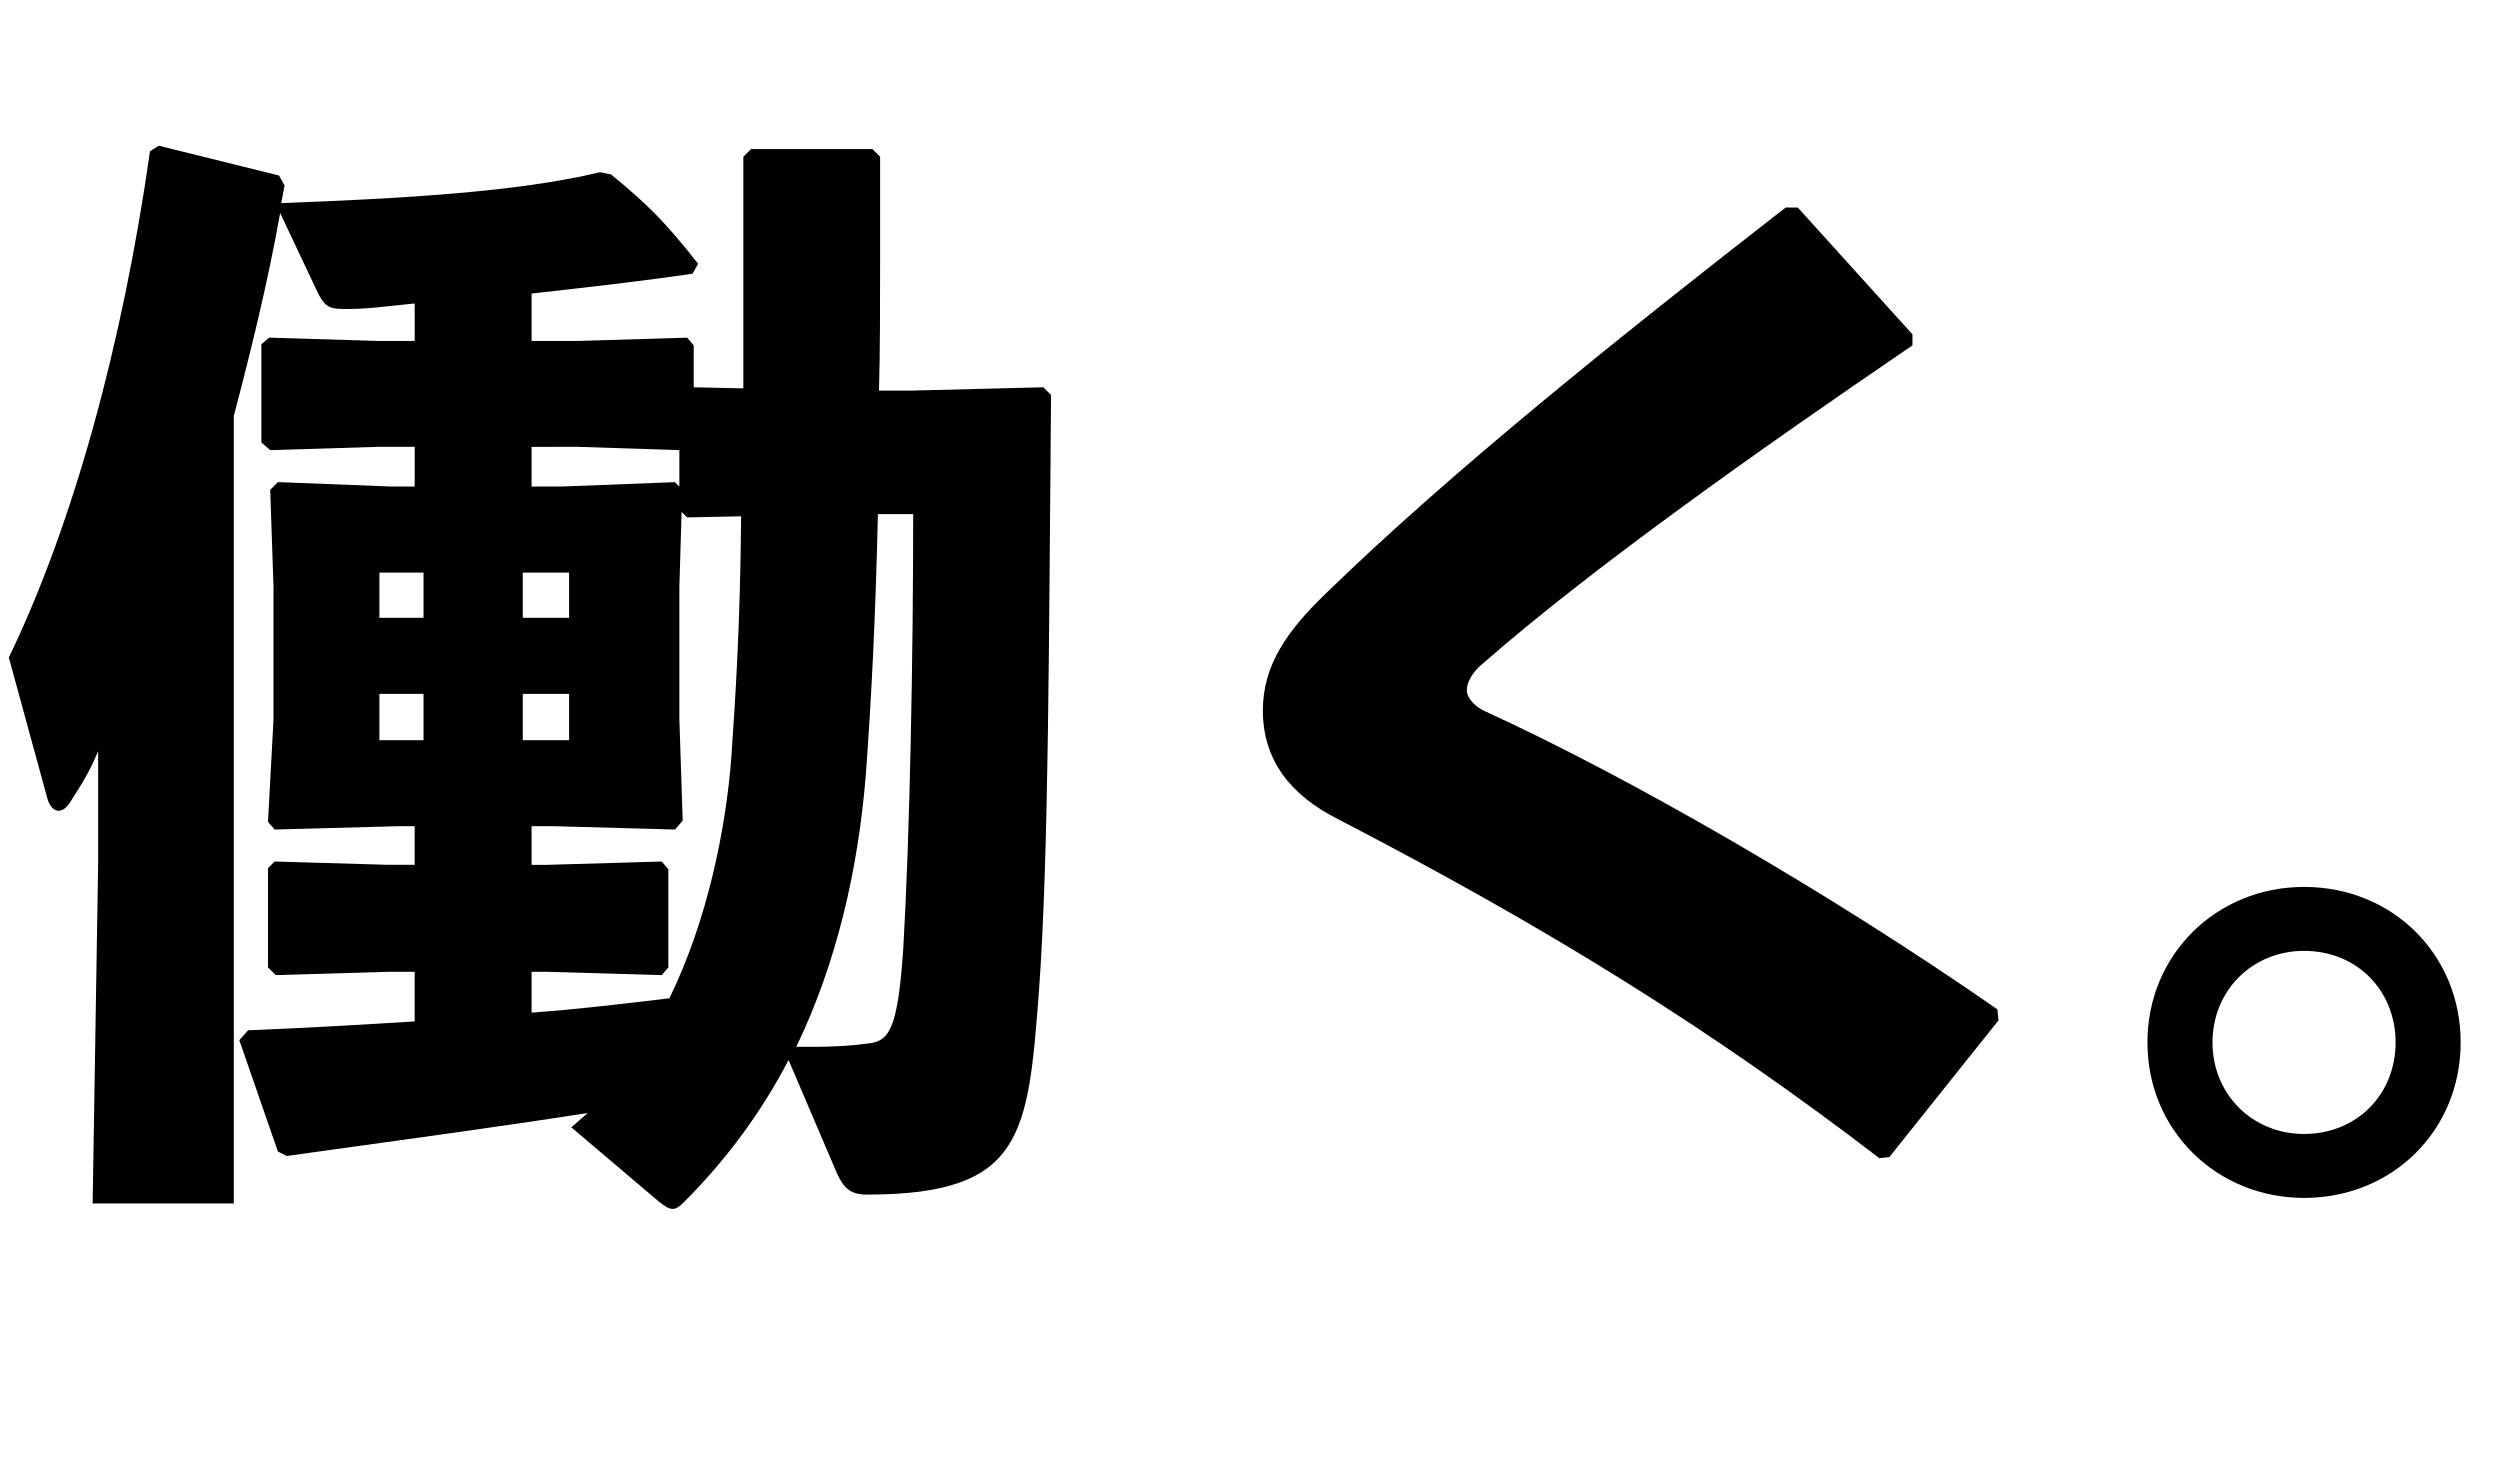
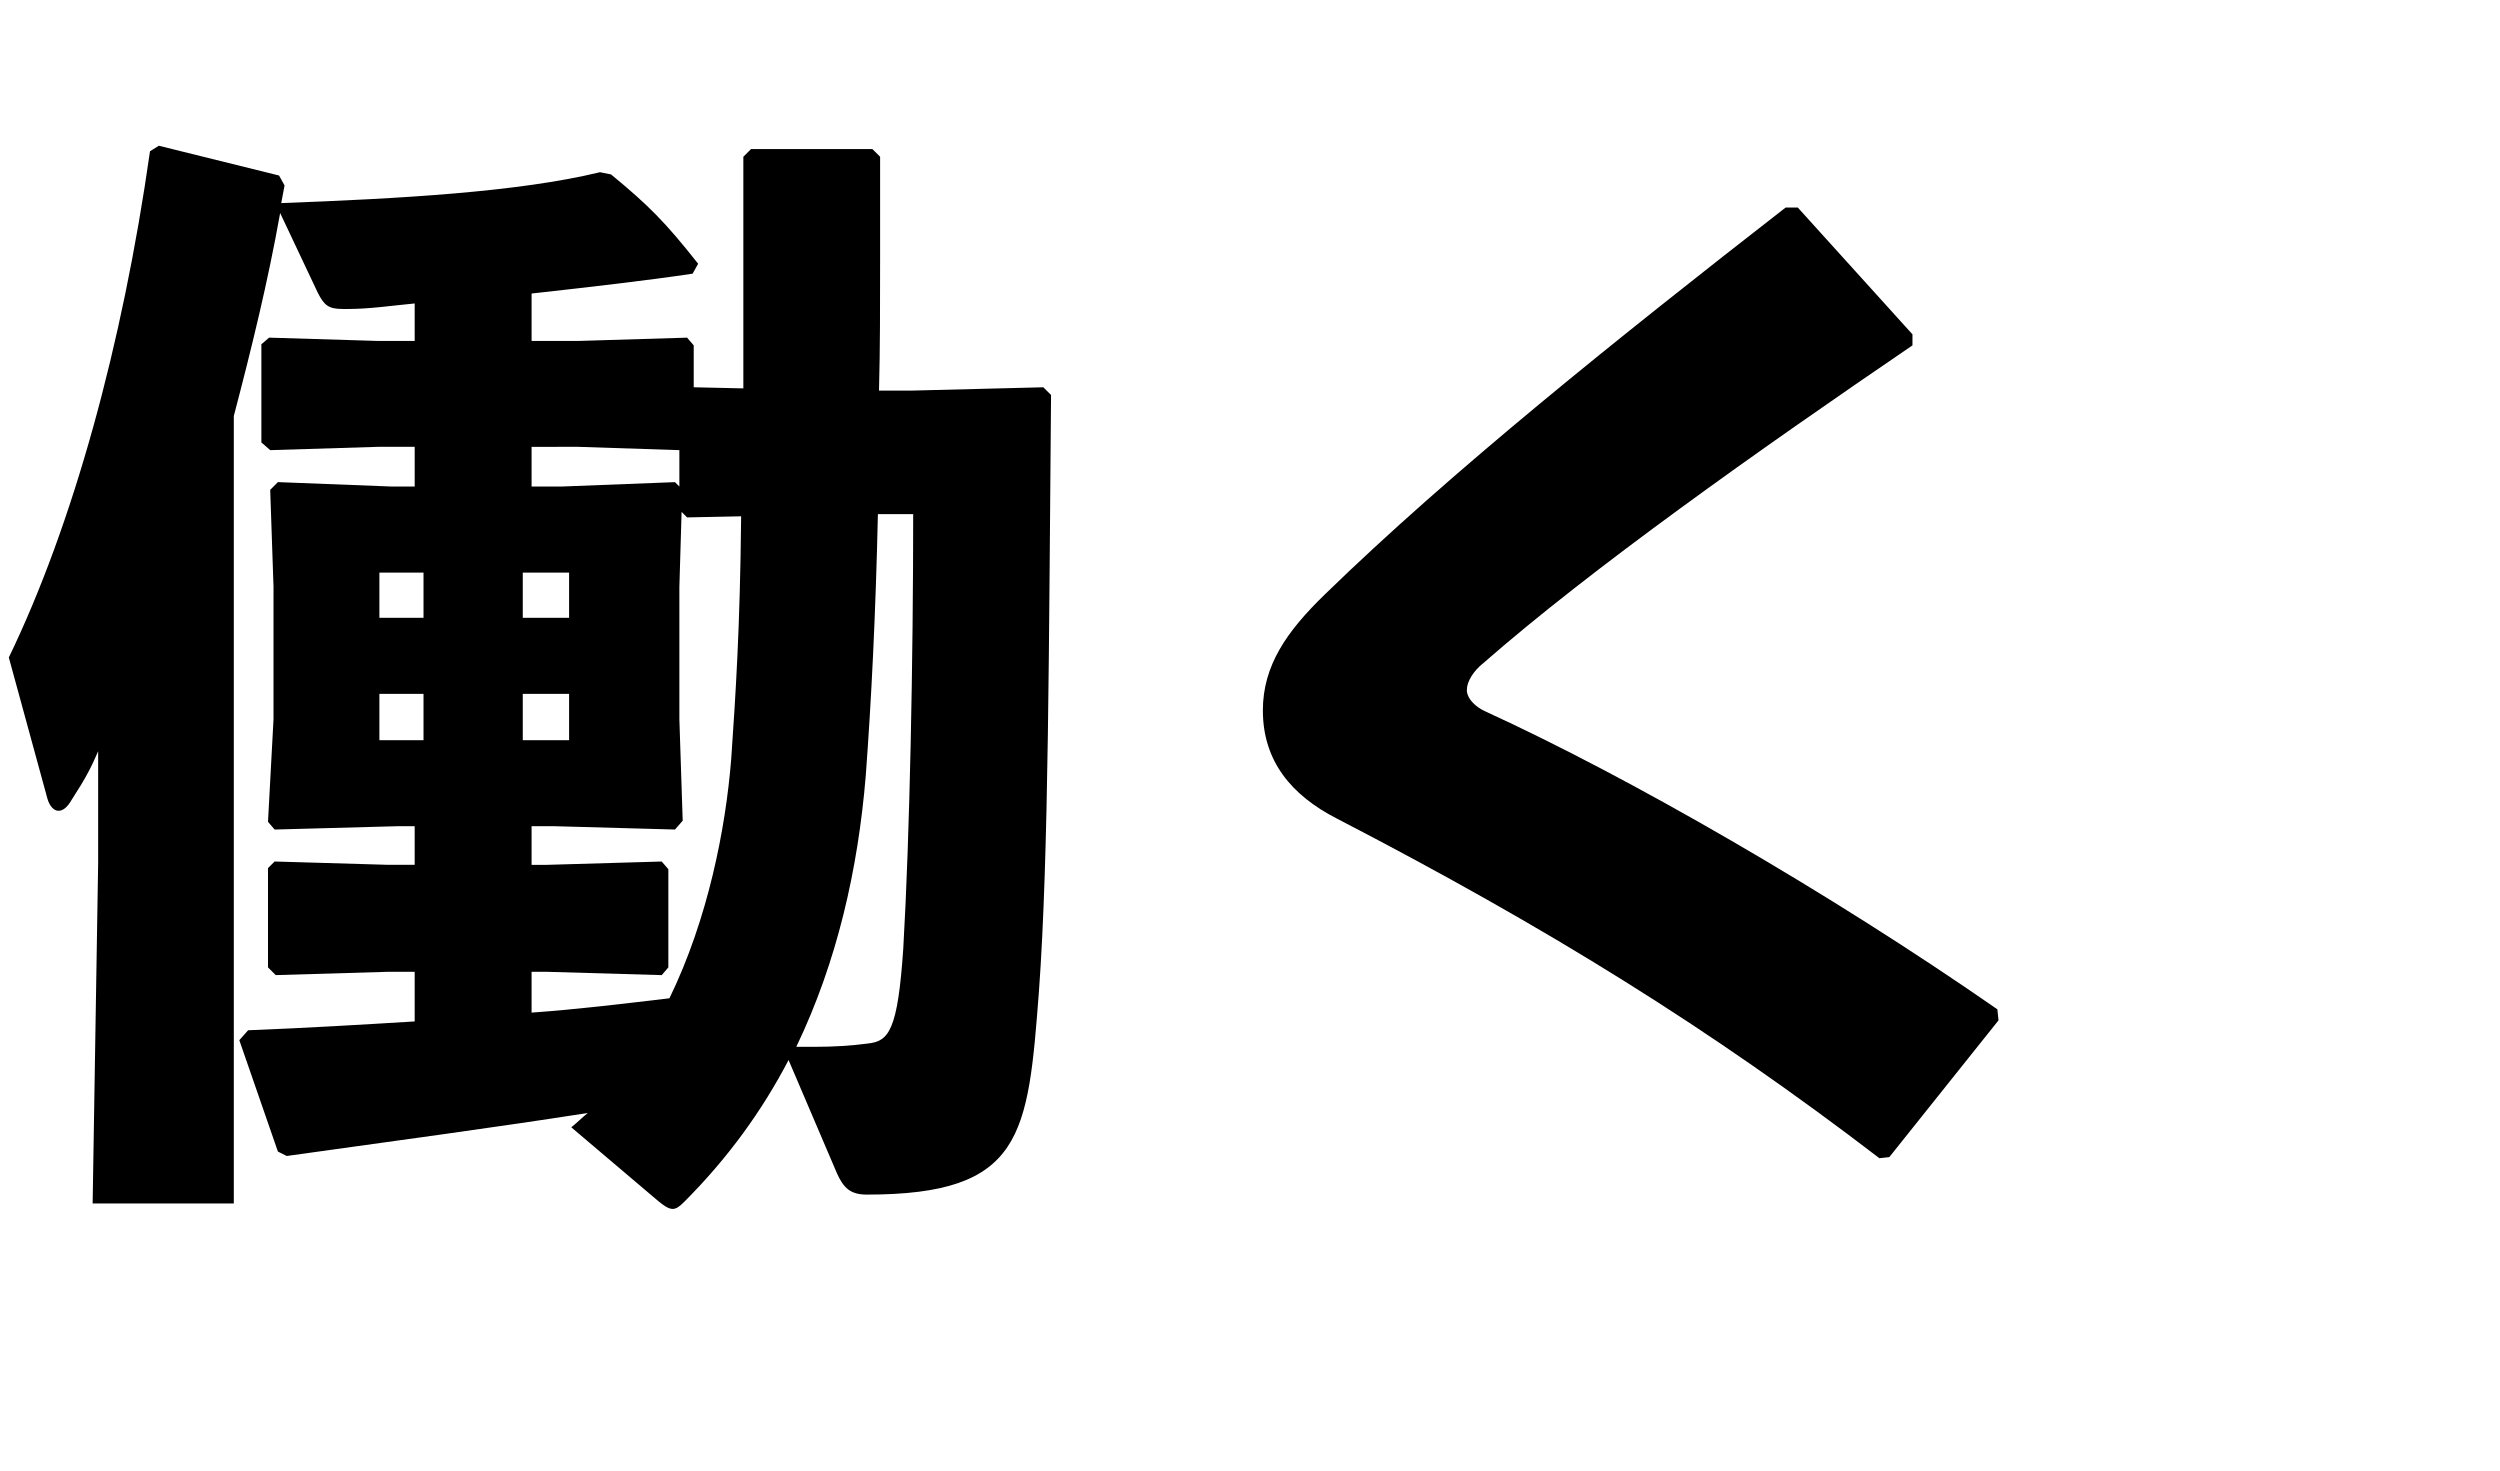
<svg xmlns="http://www.w3.org/2000/svg" enable-background="new 0 0 204 120" viewBox="0 0 204 120">
  <path d="m43.378 27.822h3.78l8.909-.27.54.63v3.42l4.05.09v-18.899l.63-.63h9.9l.63.63v8.37c0 3.779 0 7.29-.09 10.709h2.699l10.71-.27.63.63c-.18 19.979-.18 37.618-.99 48.688-.899 11.699-1.26 16.559-14.039 16.559-1.351 0-1.89-.54-2.43-1.71l-3.96-9.27c-2.16 4.14-4.95 8.01-8.55 11.609-.36.36-.63.54-.9.54-.359 0-.72-.27-1.17-.63l-7.109-6.029c.45-.36.899-.811 1.35-1.17-7.47 1.17-15.569 2.25-24.569 3.51l-.72-.36-3.15-9.09.72-.81c4.68-.18 9.18-.45 13.59-.72v-4.05h-2.16l-9.18.27-.63-.63v-8.1l.54-.54 9.27.271h2.16v-3.15h-1.44l-9.989.271-.54-.63.45-8.37v-10.8l-.27-7.919.63-.631 9.269.36h1.891v-3.24h-2.97l-8.82.271-.72-.63v-8.01l.63-.54 8.91.27h2.97v-3.06c-1.891.18-3.69.45-5.4.45h-.449c-1.17 0-1.53-.271-2.07-1.35l-3.06-6.48c-.99 5.58-2.34 11.07-3.78 16.56v64.258h-11.52l.45-27.81v-9.089c-.54 1.26-.99 2.159-2.16 3.959-.36.631-.72.9-1.08.9-.36 0-.72-.36-.9-.99l-3.15-11.52c5.22-10.799 9.27-25.469 11.52-41.308l.72-.45 9.81 2.43.45.81-.27 1.44c9.63-.36 19.349-.9 26.009-2.52l.9.18c3.06 2.52 4.409 3.87 7.109 7.289l-.45.811c-3.6.54-8.279 1.08-13.14 1.62zm-12.419 22.59h3.6v-3.69h-3.6zm0 6.209v3.78h3.6v-3.78zm15.479-6.209v-3.69h-3.78v3.69zm0 6.209h-3.78v3.78h3.78zm-3.061-20.159v3.24h2.431l9.27-.36.359.36v-2.97l-8.279-.271zm0 30.959v3.15h1.261l9.359-.271.54.63v8.01l-.54.63-9.359-.27h-1.261v3.33c3.78-.271 7.47-.721 11.25-1.17 3.149-6.48 4.59-13.86 5.04-19.529.359-5.22.72-10.62.81-19.8l-4.41.09-.449-.449-.181 6.119v10.8l.271 8.279-.63.721-9.81-.271h-1.891zm28.259-25.469c-.18 8.189-.54 15.3-.989 21.329-.63 7.649-2.34 15.209-5.67 22.139h1.529c1.53 0 2.971-.09 4.32-.27 1.71-.18 2.43-1.08 2.88-7.739.54-9.271.81-23.76.81-35.459h-2.88z" />
  <path d="m163.078 83.261-8.91 11.159-.81.09c-13.859-10.619-27.089-18.809-44.278-27.719-3.69-1.89-6.03-4.68-6.03-8.819 0-3.69 1.98-6.479 5.04-9.45 10.26-9.989 23.849-20.879 37.618-31.588h.99l9.359 10.349v.9c-12.689 8.64-26.278 18.27-35.008 25.919-.811.63-1.351 1.53-1.351 2.16v.18c.09.63.72 1.26 1.53 1.62 11.609 5.31 27.898 14.669 41.758 24.299z" />
-   <path d="m200.79 85.061c0 7.199-5.58 12.689-12.779 12.689-7.11 0-12.78-5.49-12.78-12.689 0-7.2 5.67-12.689 12.78-12.689 7.199 0 12.779 5.489 12.779 12.689zm-20.249 0c0 4.229 3.239 7.47 7.47 7.47 4.319 0 7.47-3.24 7.47-7.47 0-4.23-3.15-7.47-7.47-7.47-4.23 0-7.47 3.239-7.47 7.47z" />
</svg>